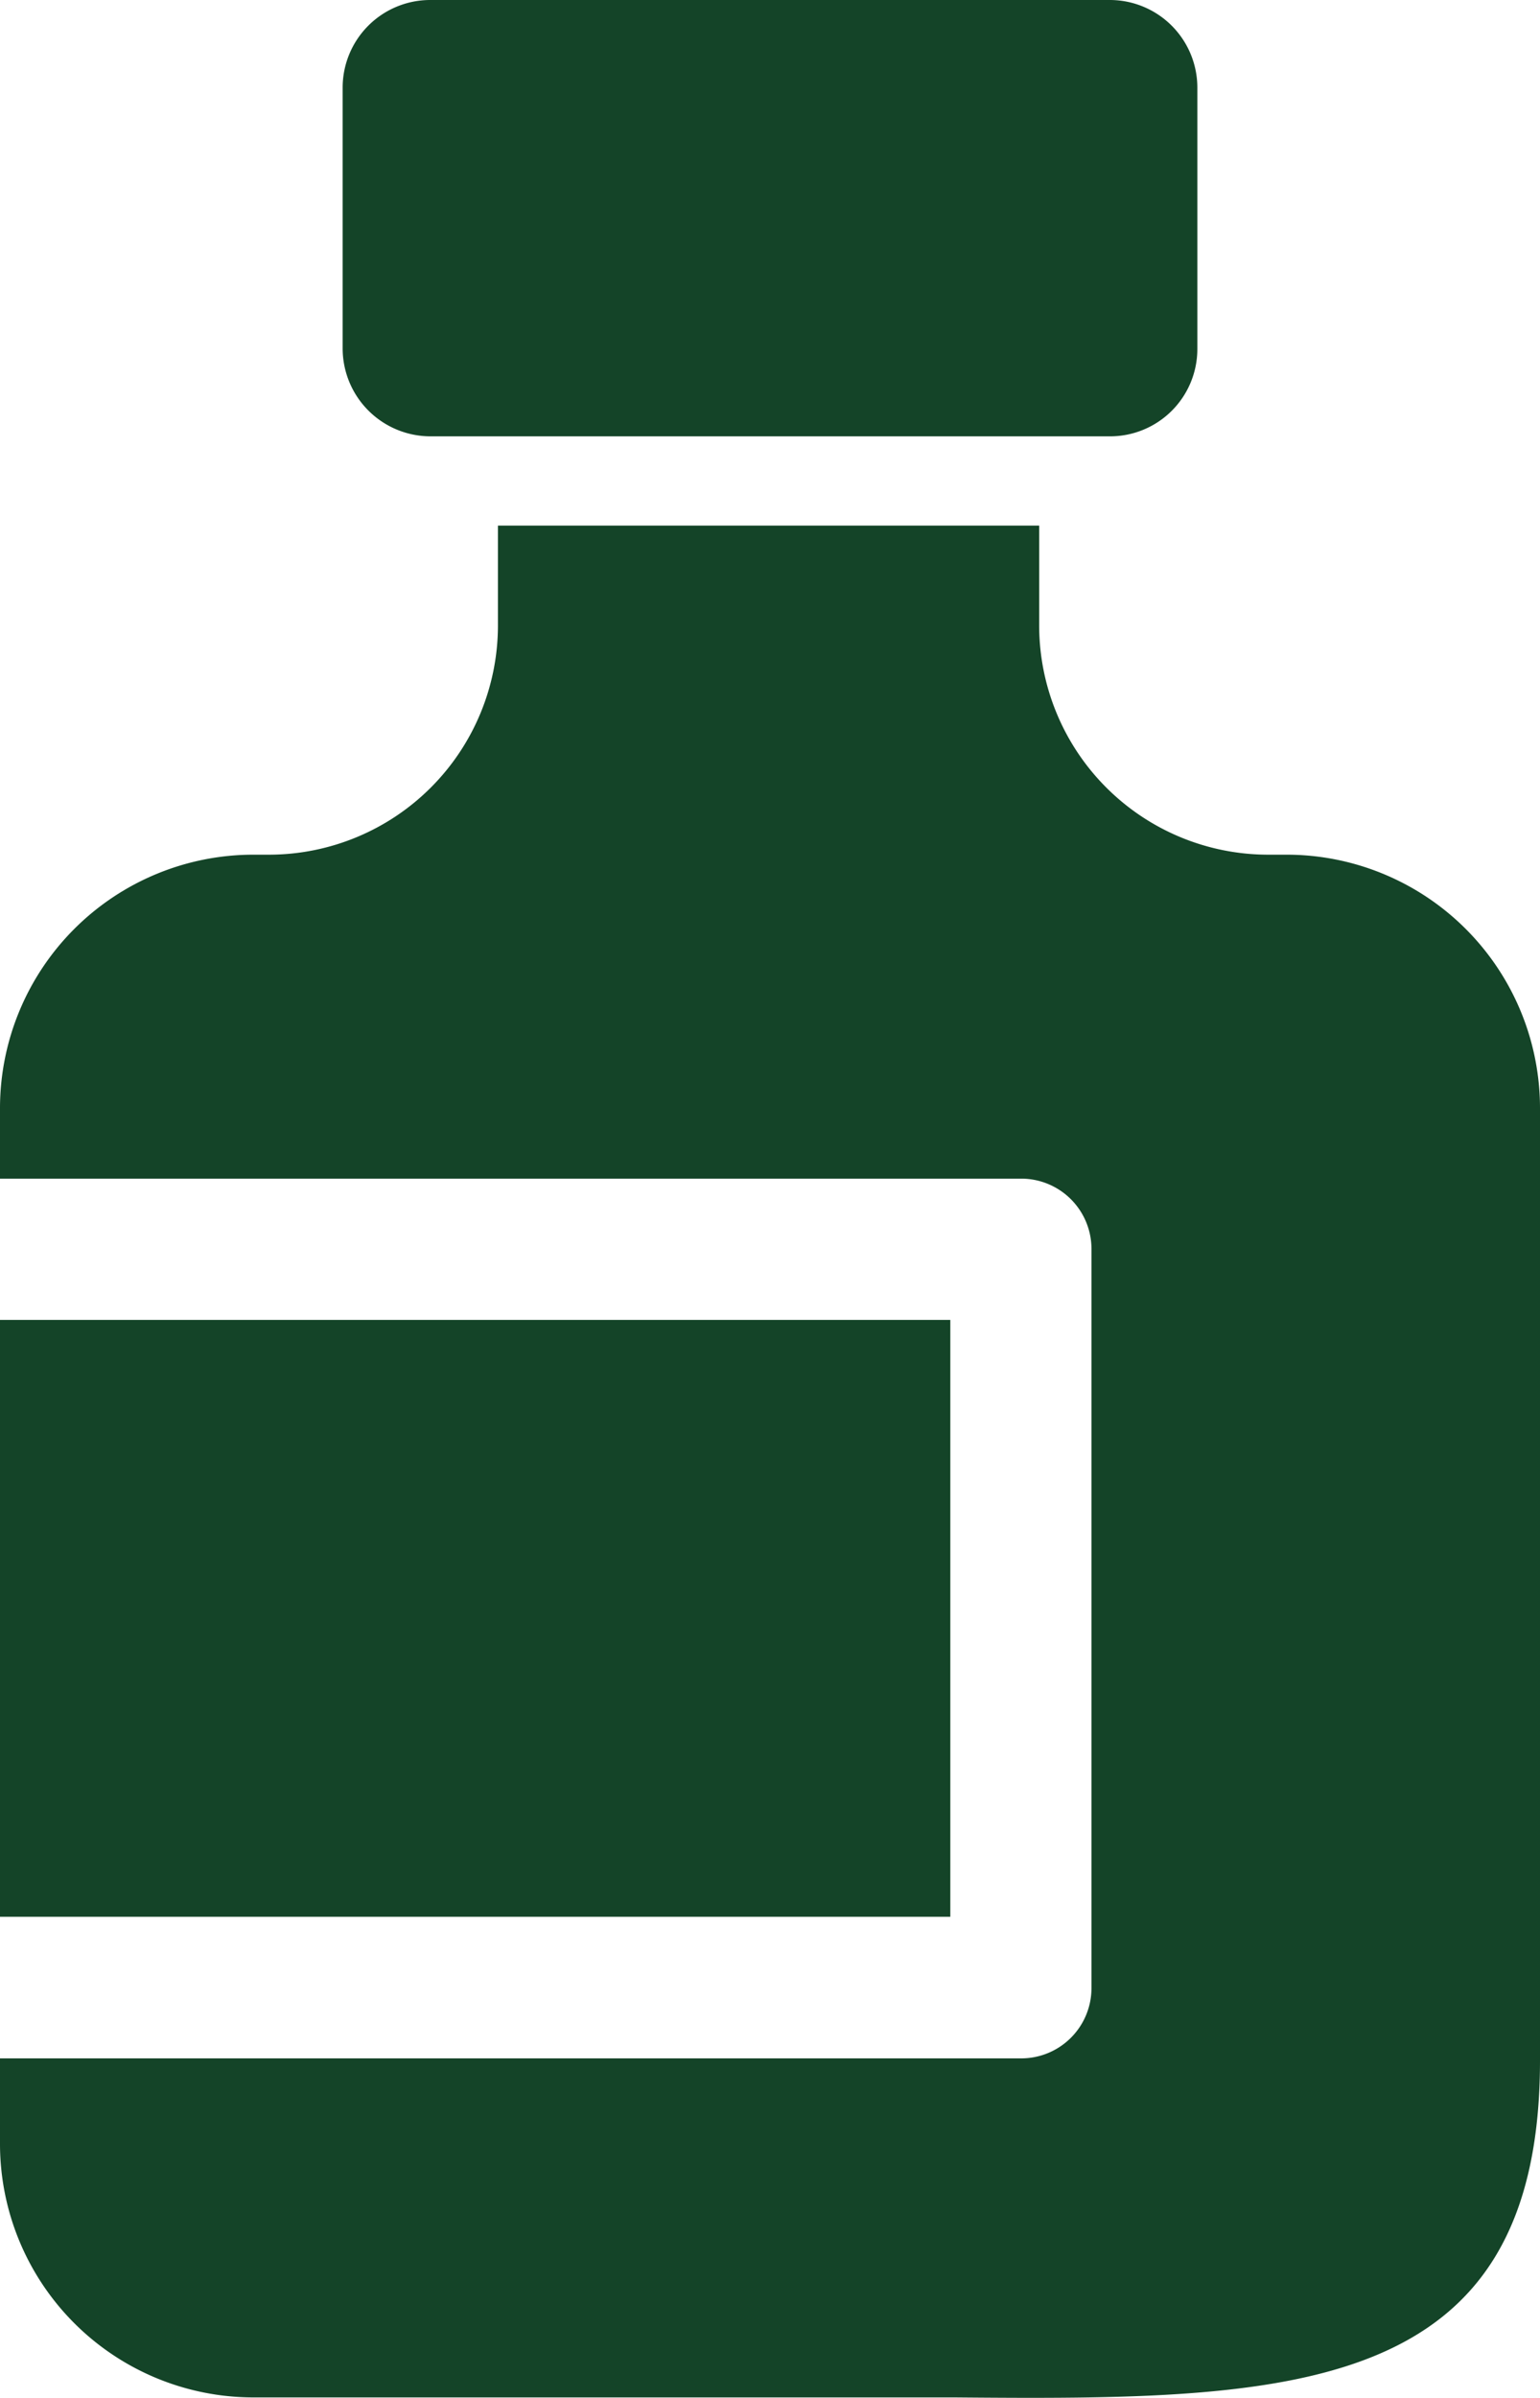
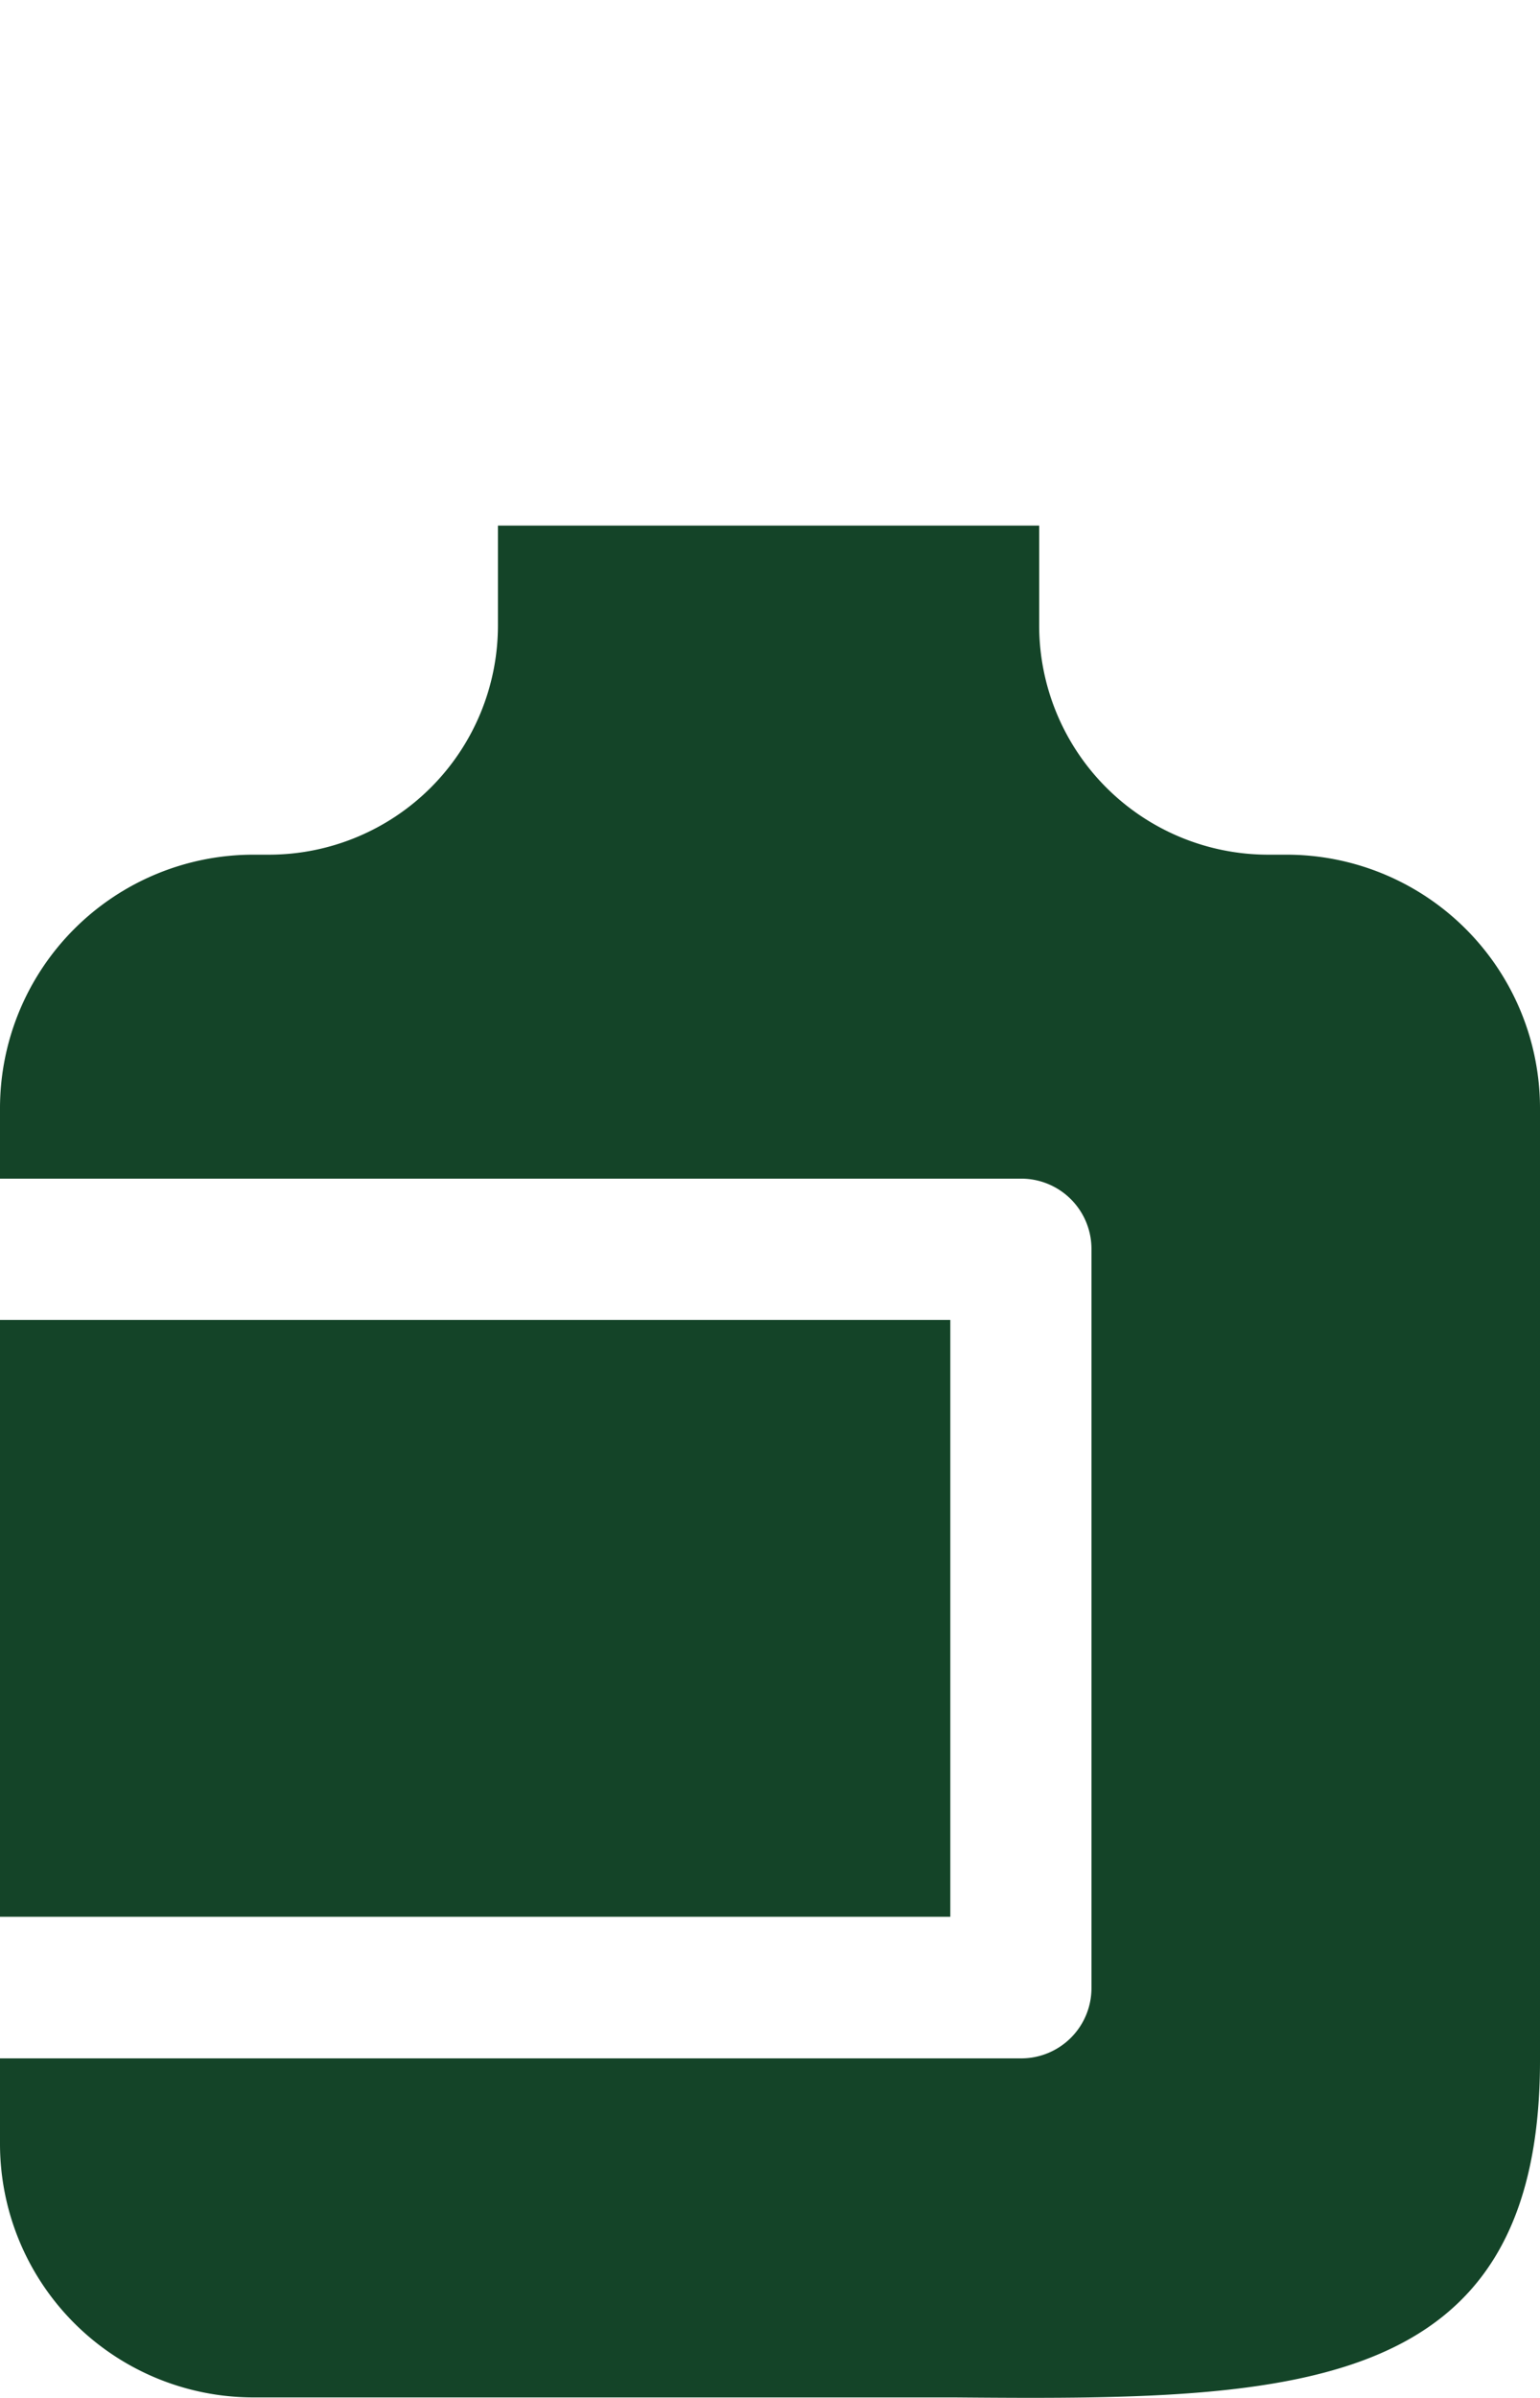
<svg xmlns="http://www.w3.org/2000/svg" viewBox="0 0 48 74.68">
  <defs>
    <style>.cls-1{fill:#144428;}</style>
  </defs>
  <title>pillsRecurso 1</title>
  <g id="Capa_2" data-name="Capa 2">
    <g id="Layer_1" data-name="Layer 1">
-       <path class="cls-1" d="M13.4,13.59H34.6a2.72,2.72,0,0,0,2.72-2.73V2.73A2.73,2.73,0,0,0,34.59,0H13.41a2.73,2.73,0,0,0-2.73,2.73v8.13A2.74,2.74,0,0,0,13.4,13.59Z" />
      <path class="cls-1" d="M48,64.17V34.5a7.9,7.9,0,0,0-7.88-7.88h-.6a7.14,7.14,0,0,1-7.13-7.13V16.37H15.52v3.12a7.14,7.14,0,0,1-7.13,7.13H7.88A7.9,7.9,0,0,0,0,34.5v2.21H31.82a2.19,2.19,0,0,1,2.2,2.2v23a2.19,2.19,0,0,1-2.2,2.2H0v2.68a7.9,7.9,0,0,0,7.88,7.88H29.75c10.49.09,18.25,0,18.25-10.5Z" />
      <rect class="cls-1" y="41.11" width="29.62" height="18.59" />
    </g>
  </g>
</svg>